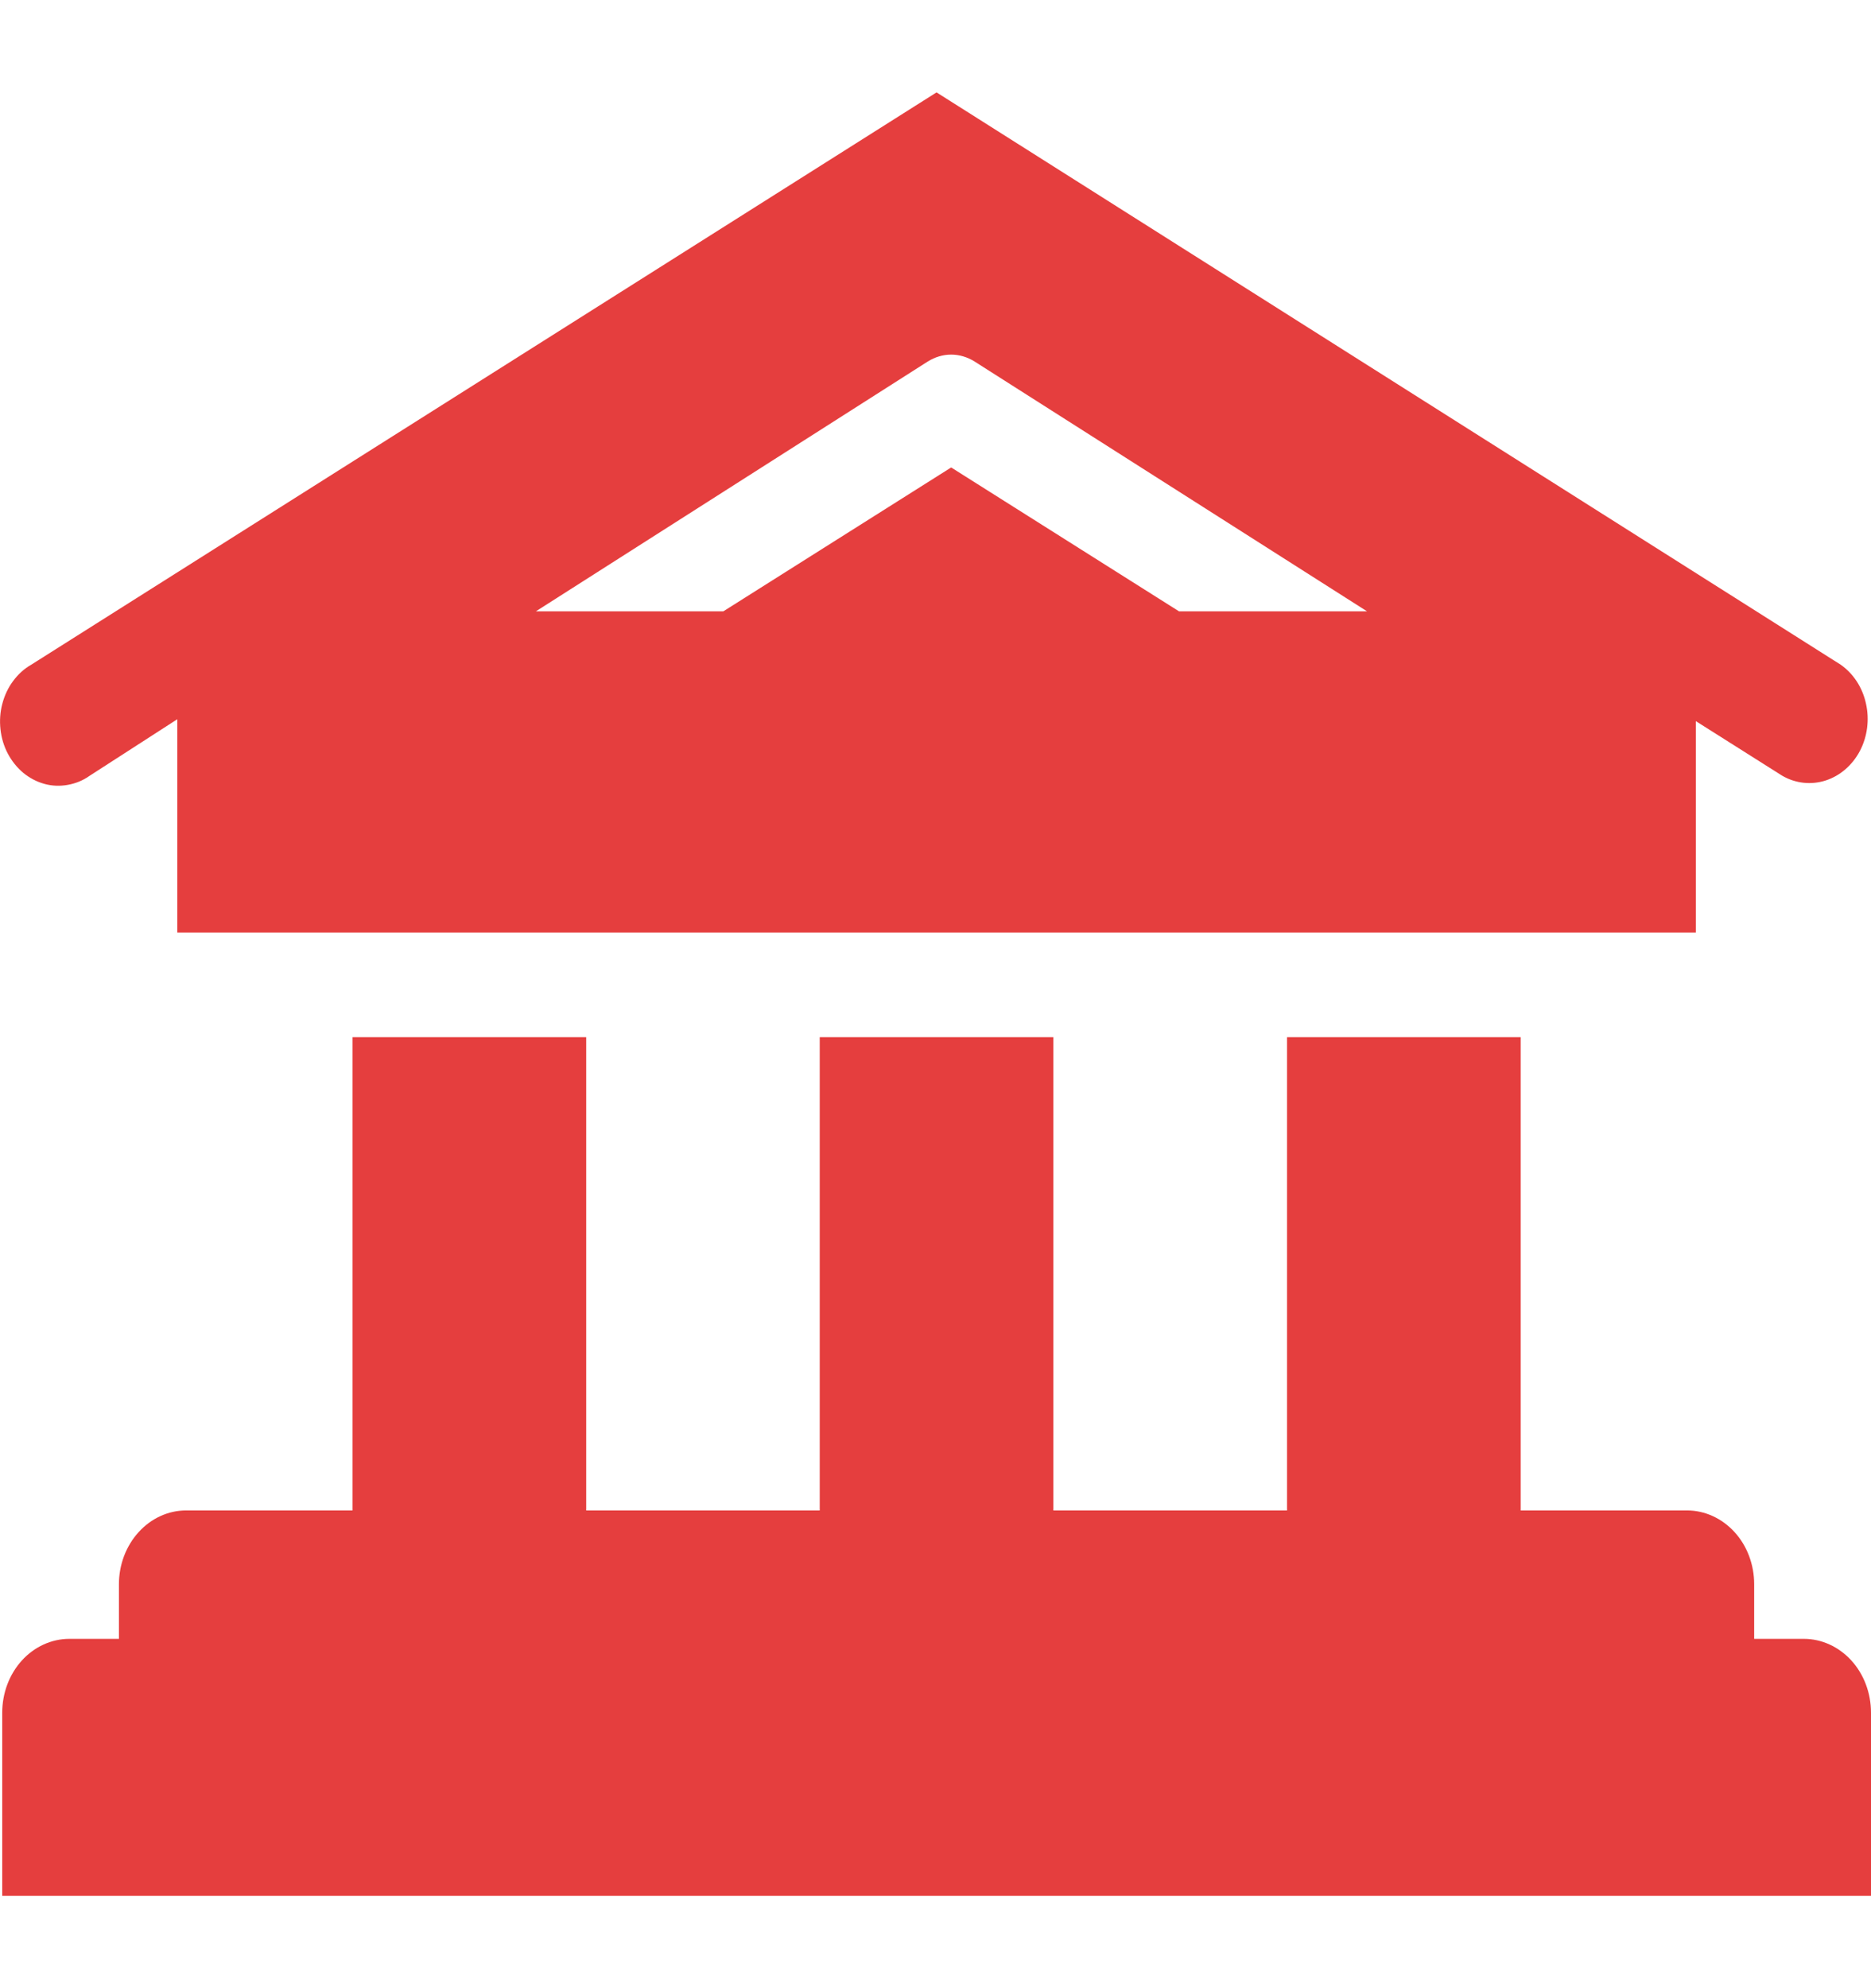
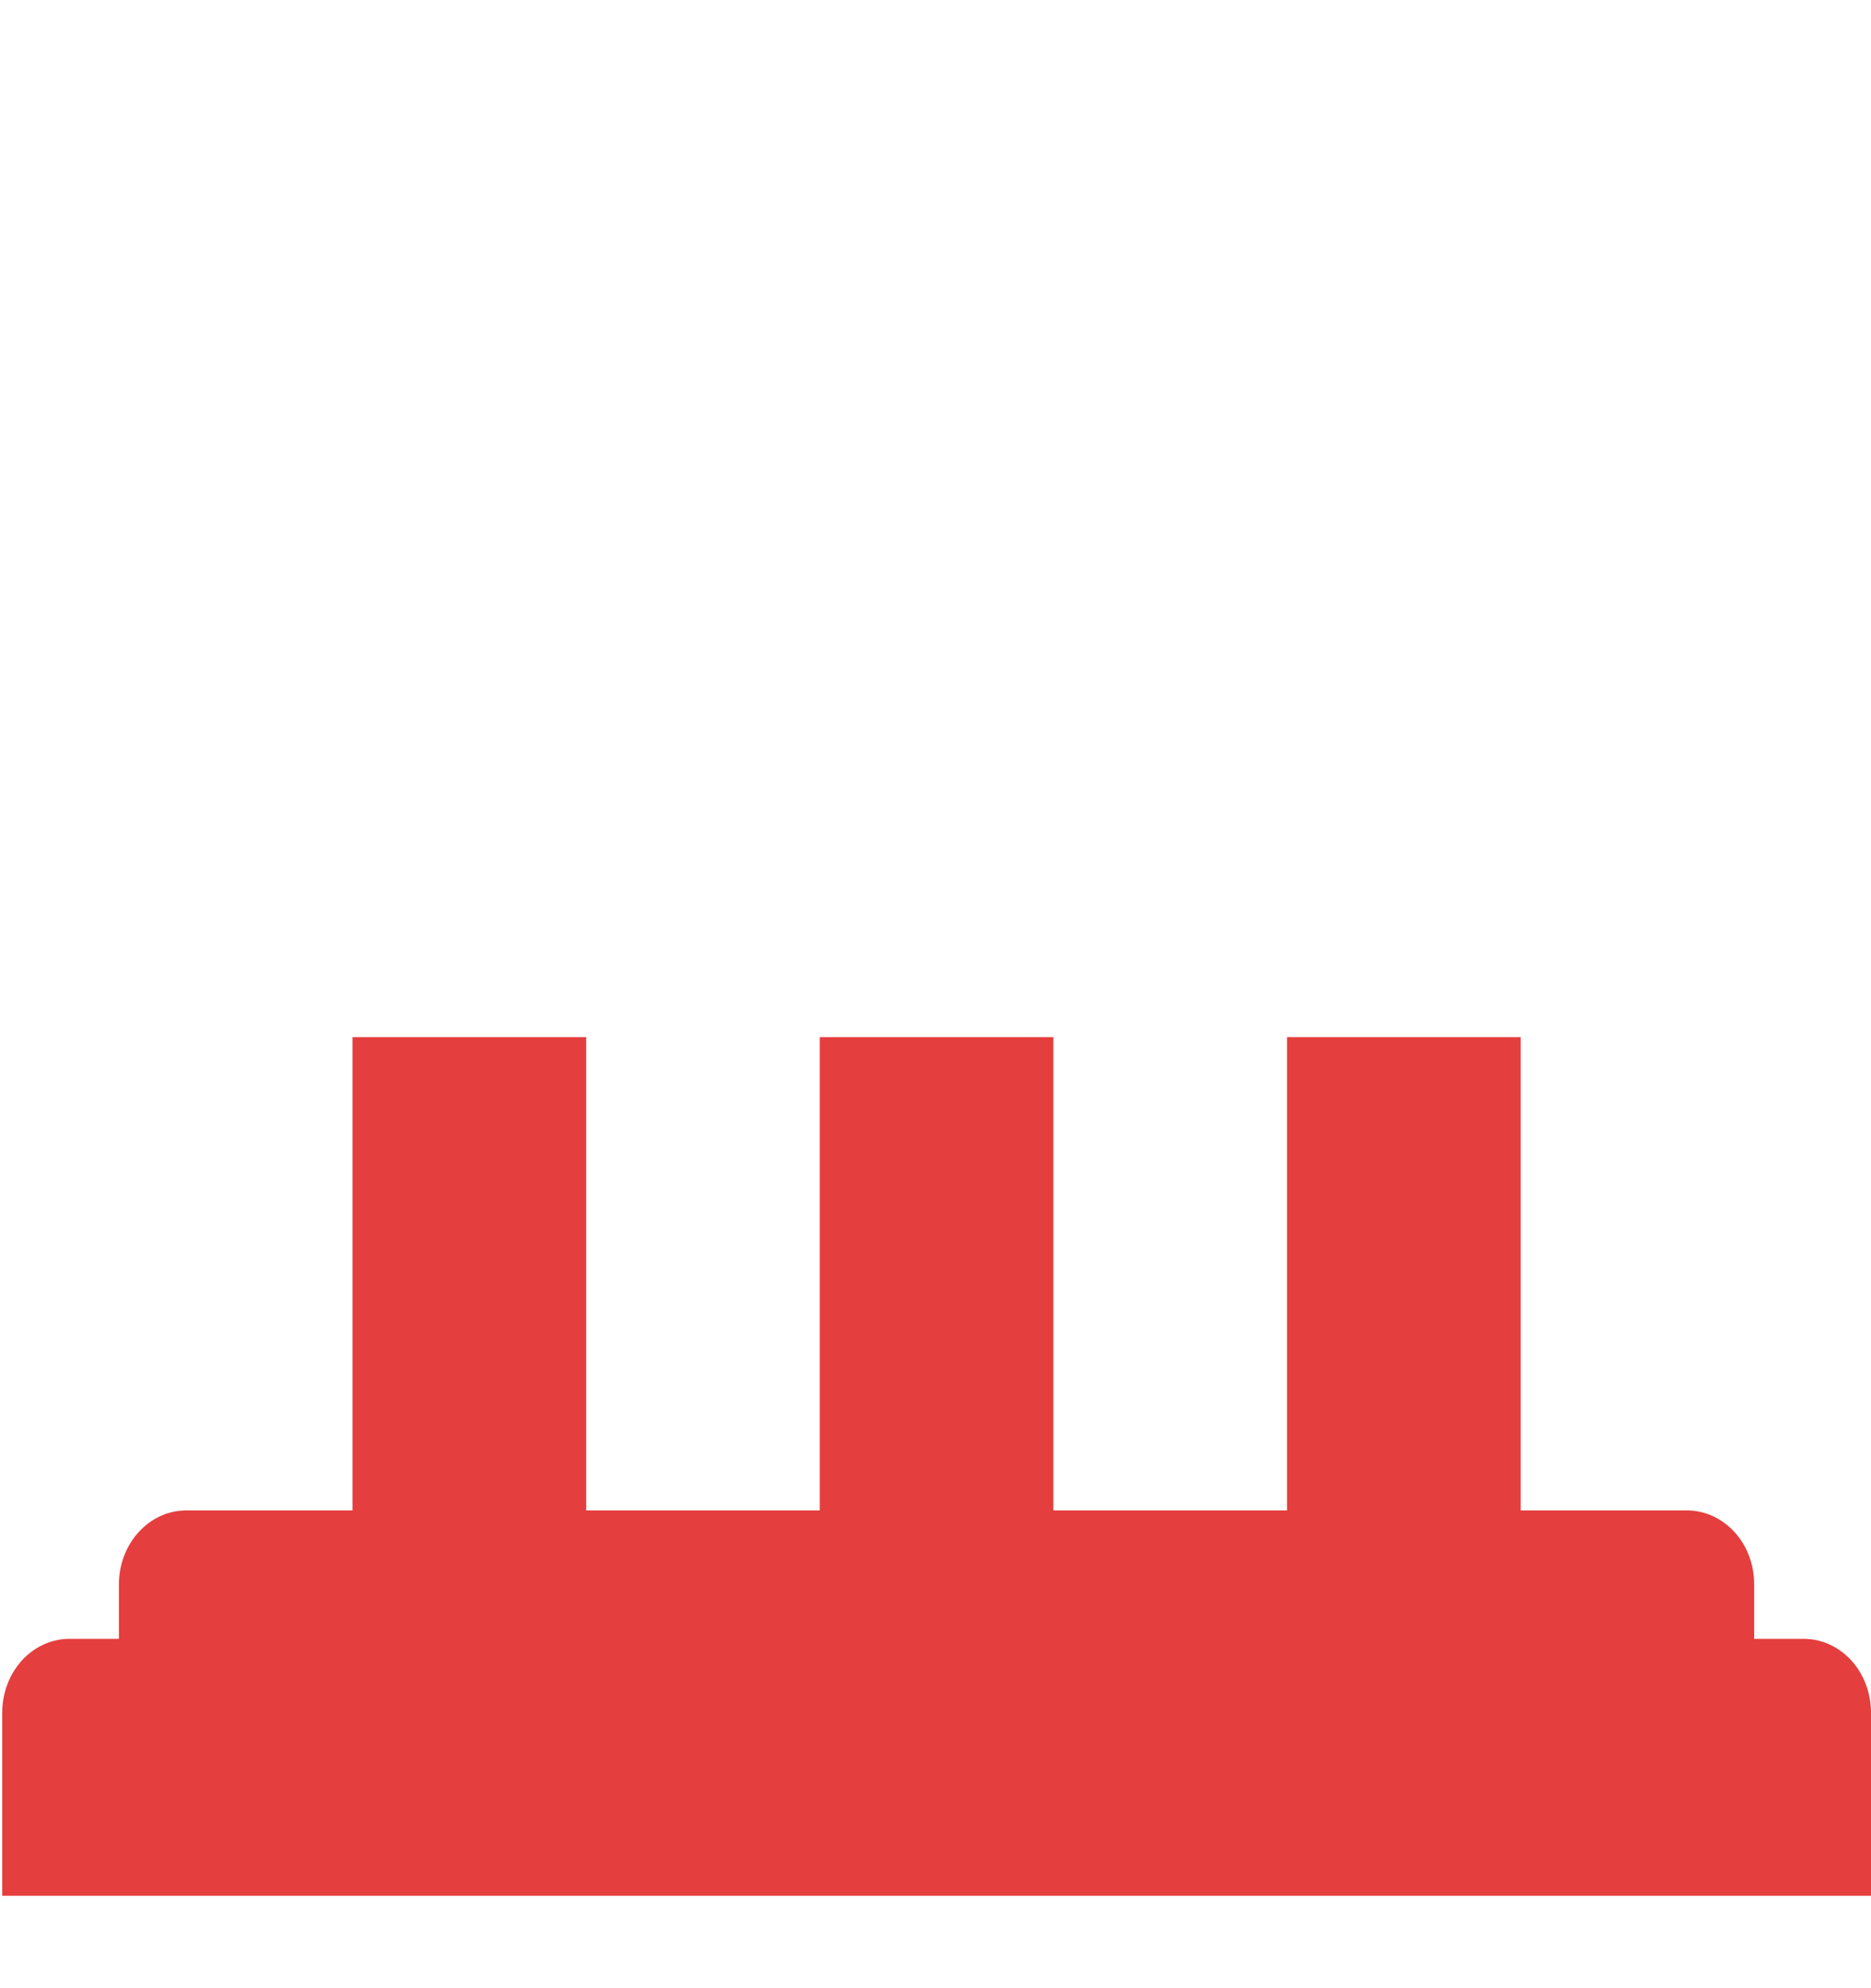
<svg xmlns="http://www.w3.org/2000/svg" fill="none" viewBox="0 0 16 17" height="17" width="16">
-   <path fill="#E53E3E" d="M0.767 6.633L1.516 6.15V7.973H14.502V6.166L15.241 6.633C15.355 6.699 15.488 6.713 15.611 6.674C15.735 6.634 15.84 6.544 15.905 6.421C15.969 6.299 15.988 6.153 15.957 6.016C15.927 5.878 15.849 5.759 15.74 5.683L8.009 0.79L0.268 5.683C0.208 5.717 0.155 5.765 0.113 5.822C0.07 5.879 0.039 5.945 0.02 6.017C0.001 6.088 -0.004 6.162 0.004 6.236C0.012 6.309 0.033 6.38 0.067 6.444C0.101 6.508 0.146 6.564 0.2 6.609C0.254 6.653 0.315 6.685 0.381 6.703C0.446 6.721 0.514 6.723 0.58 6.711C0.647 6.699 0.711 6.673 0.767 6.633ZM7.934 3.091C7.995 3.053 8.064 3.032 8.134 3.032C8.204 3.032 8.273 3.053 8.334 3.091L11.69 5.227H10.082L8.134 3.997L6.186 5.227H4.583L7.934 3.091Z" />
  <path fill="#E53E3E" d="M15.426 14.013H15.001V13.546C15.001 13.379 14.941 13.218 14.833 13.1C14.725 12.982 14.579 12.915 14.427 12.915H13.004V8.868H11.006V12.915H9.008V8.868H7.01V12.915H5.013V8.868H3.015V12.915H1.592C1.439 12.915 1.293 12.982 1.186 13.1C1.078 13.218 1.017 13.379 1.017 13.546V14.013H0.593C0.441 14.013 0.294 14.08 0.187 14.198C0.079 14.317 0.019 14.477 0.019 14.645V16.21H16V14.645C16 14.477 15.94 14.317 15.832 14.198C15.724 14.08 15.578 14.013 15.426 14.013Z" />
</svg>